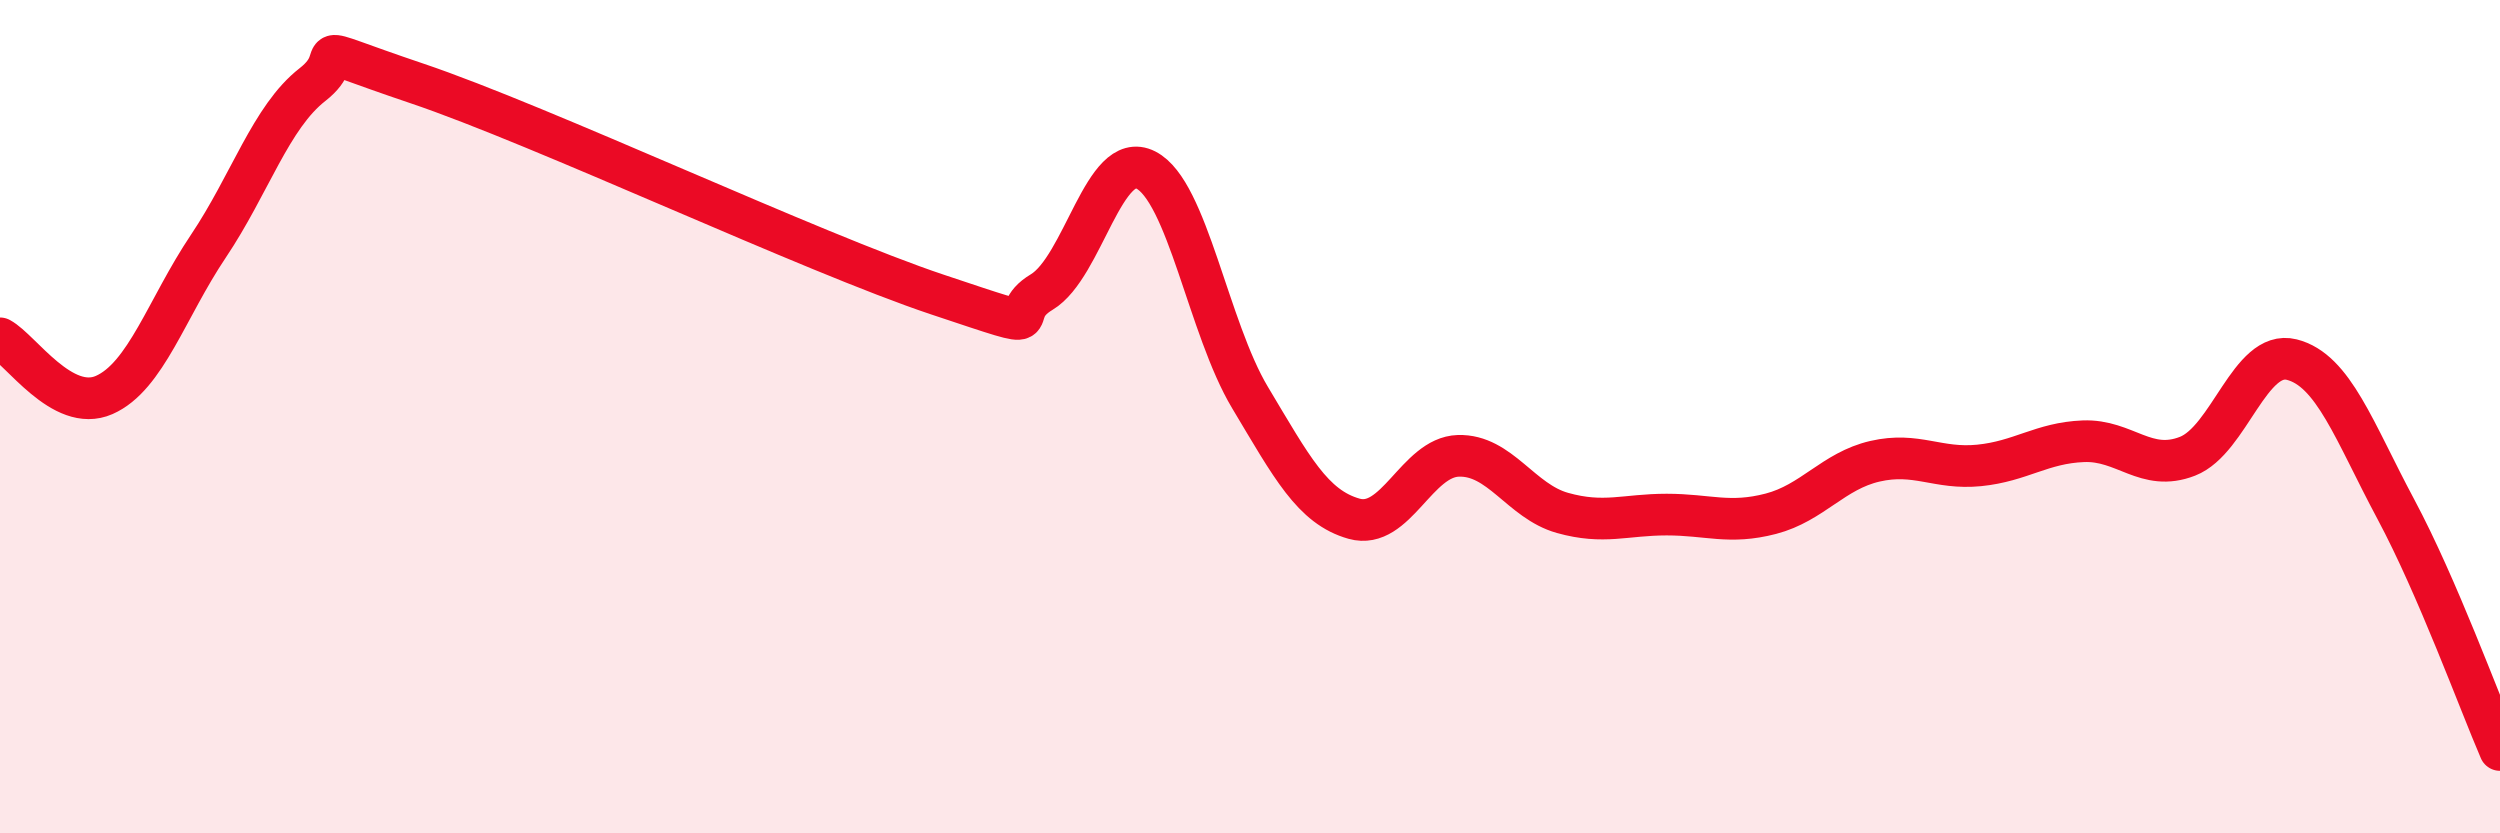
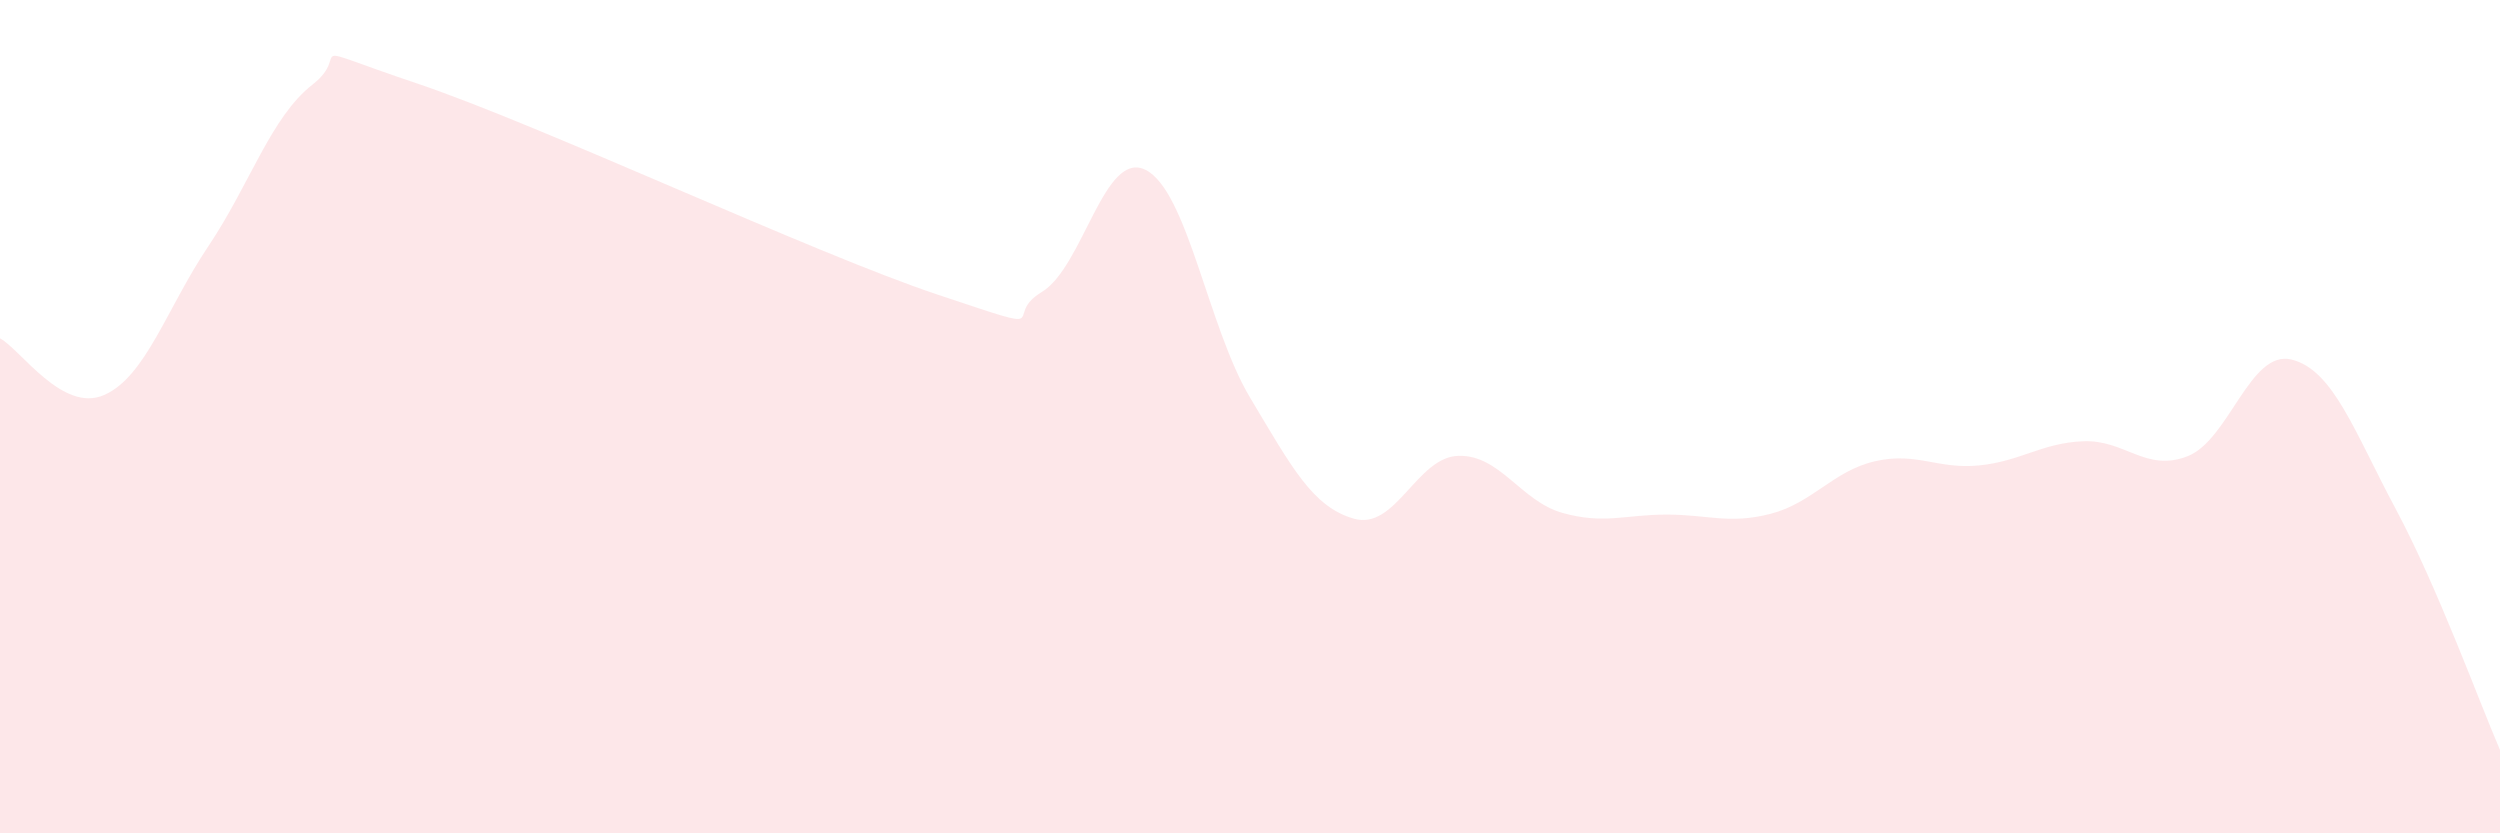
<svg xmlns="http://www.w3.org/2000/svg" width="60" height="20" viewBox="0 0 60 20">
  <path d="M 0,8.12 C 0.5,8.39 1.5,9.92 2.5,9.48 C 3.5,9.04 4,7.4 5,5.91 C 6,4.42 6.5,2.81 7.5,2.03 C 8.5,1.25 7,0.99 10,2 C 13,3.01 19.5,6.07 22.5,7.07 C 25.5,8.07 24,7.61 25,7.01 C 26,6.41 26.5,3.57 27.5,4.08 C 28.5,4.59 29,7.87 30,9.54 C 31,11.21 31.5,12.17 32.5,12.45 C 33.5,12.73 34,10.97 35,10.94 C 36,10.91 36.5,12.03 37.5,12.31 C 38.5,12.59 39,12.35 40,12.35 C 41,12.35 41.5,12.59 42.5,12.33 C 43.5,12.07 44,11.3 45,11.07 C 46,10.84 46.5,11.27 47.5,11.17 C 48.5,11.07 49,10.63 50,10.59 C 51,10.55 51.5,11.34 52.5,10.95 C 53.5,10.56 54,8.38 55,8.63 C 56,8.88 56.5,10.35 57.5,12.22 C 58.5,14.09 59.5,16.84 60,18L60 20L0 20Z" fill="#EB0A25" opacity="0.1" stroke-linecap="round" stroke-linejoin="round" />
-   <path d="M 0,8.12 C 0.5,8.39 1.5,9.92 2.5,9.48 C 3.5,9.04 4,7.4 5,5.91 C 6,4.42 6.5,2.81 7.5,2.03 C 8.5,1.25 7,0.99 10,2 C 13,3.01 19.5,6.07 22.5,7.07 C 25.5,8.07 24,7.61 25,7.01 C 26,6.41 26.5,3.57 27.5,4.08 C 28.5,4.59 29,7.87 30,9.54 C 31,11.21 31.5,12.17 32.5,12.45 C 33.5,12.73 34,10.97 35,10.94 C 36,10.91 36.5,12.03 37.5,12.31 C 38.5,12.59 39,12.35 40,12.35 C 41,12.35 41.5,12.59 42.5,12.33 C 43.5,12.07 44,11.3 45,11.07 C 46,10.84 46.5,11.27 47.5,11.17 C 48.5,11.07 49,10.63 50,10.59 C 51,10.55 51.5,11.34 52.5,10.95 C 53.5,10.56 54,8.38 55,8.63 C 56,8.88 56.5,10.35 57.5,12.22 C 58.5,14.09 59.5,16.84 60,18" stroke="#EB0A25" stroke-width="1" fill="none" stroke-linecap="round" stroke-linejoin="round" />
</svg>